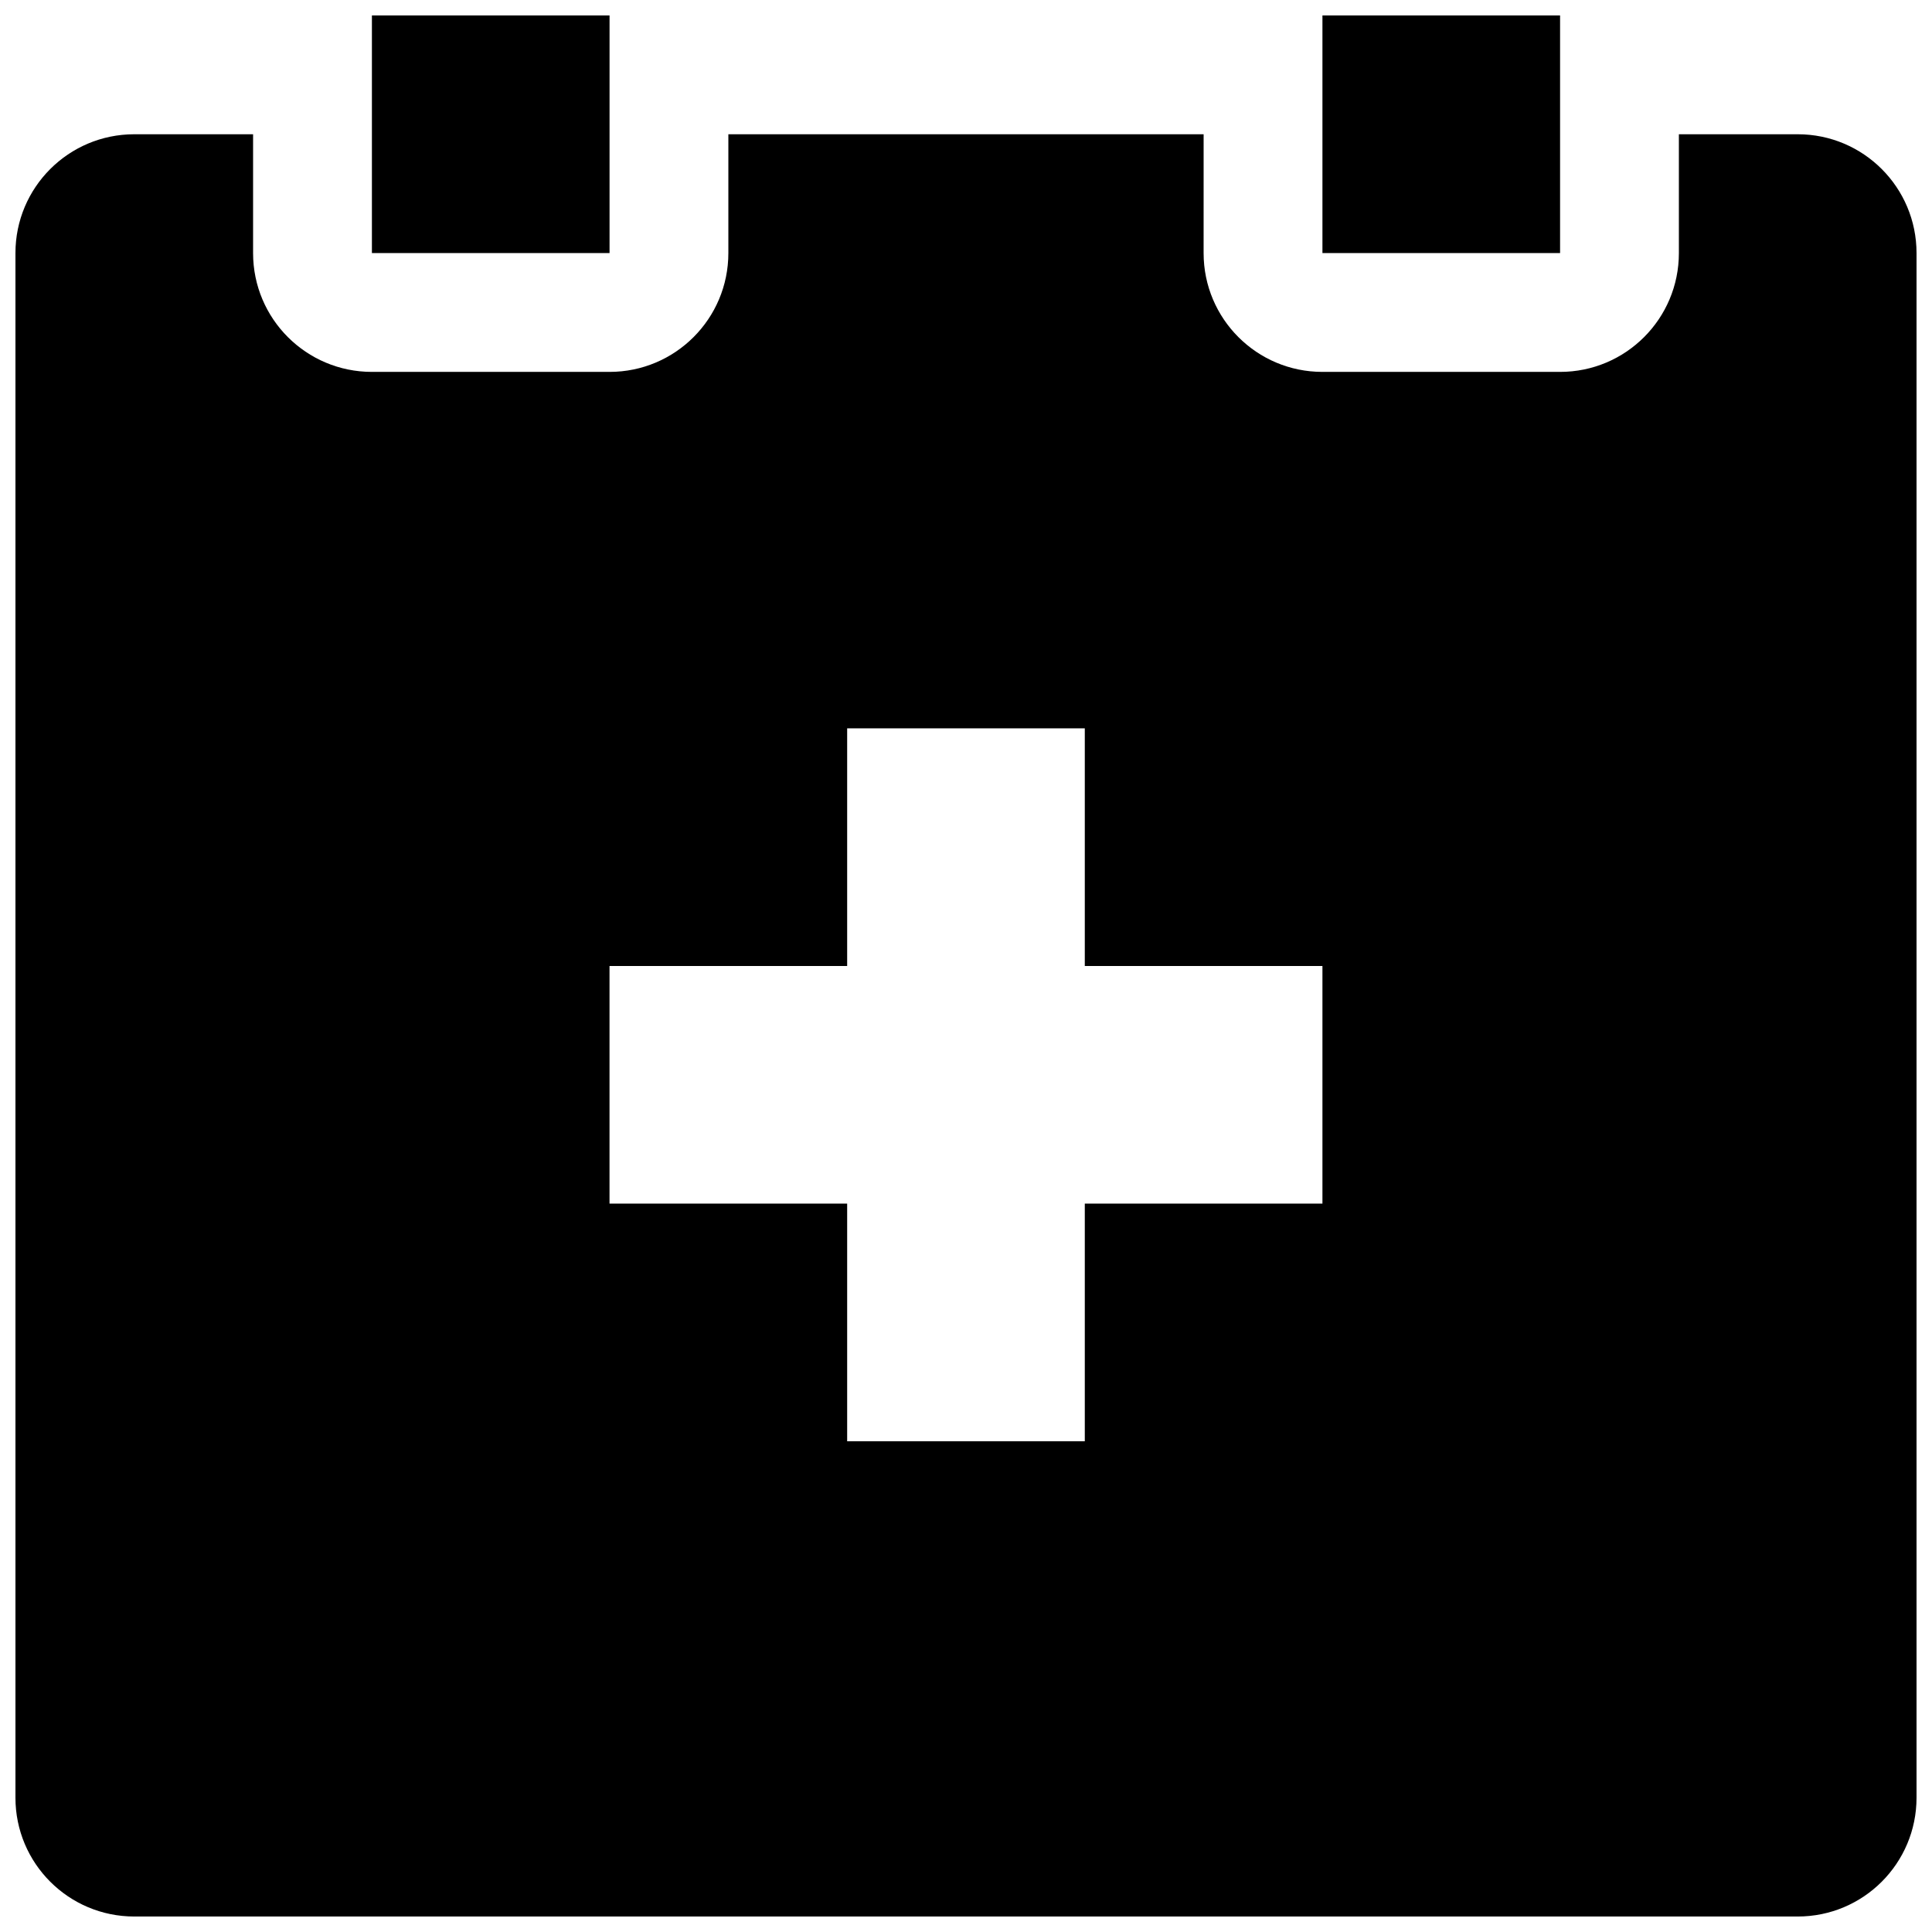
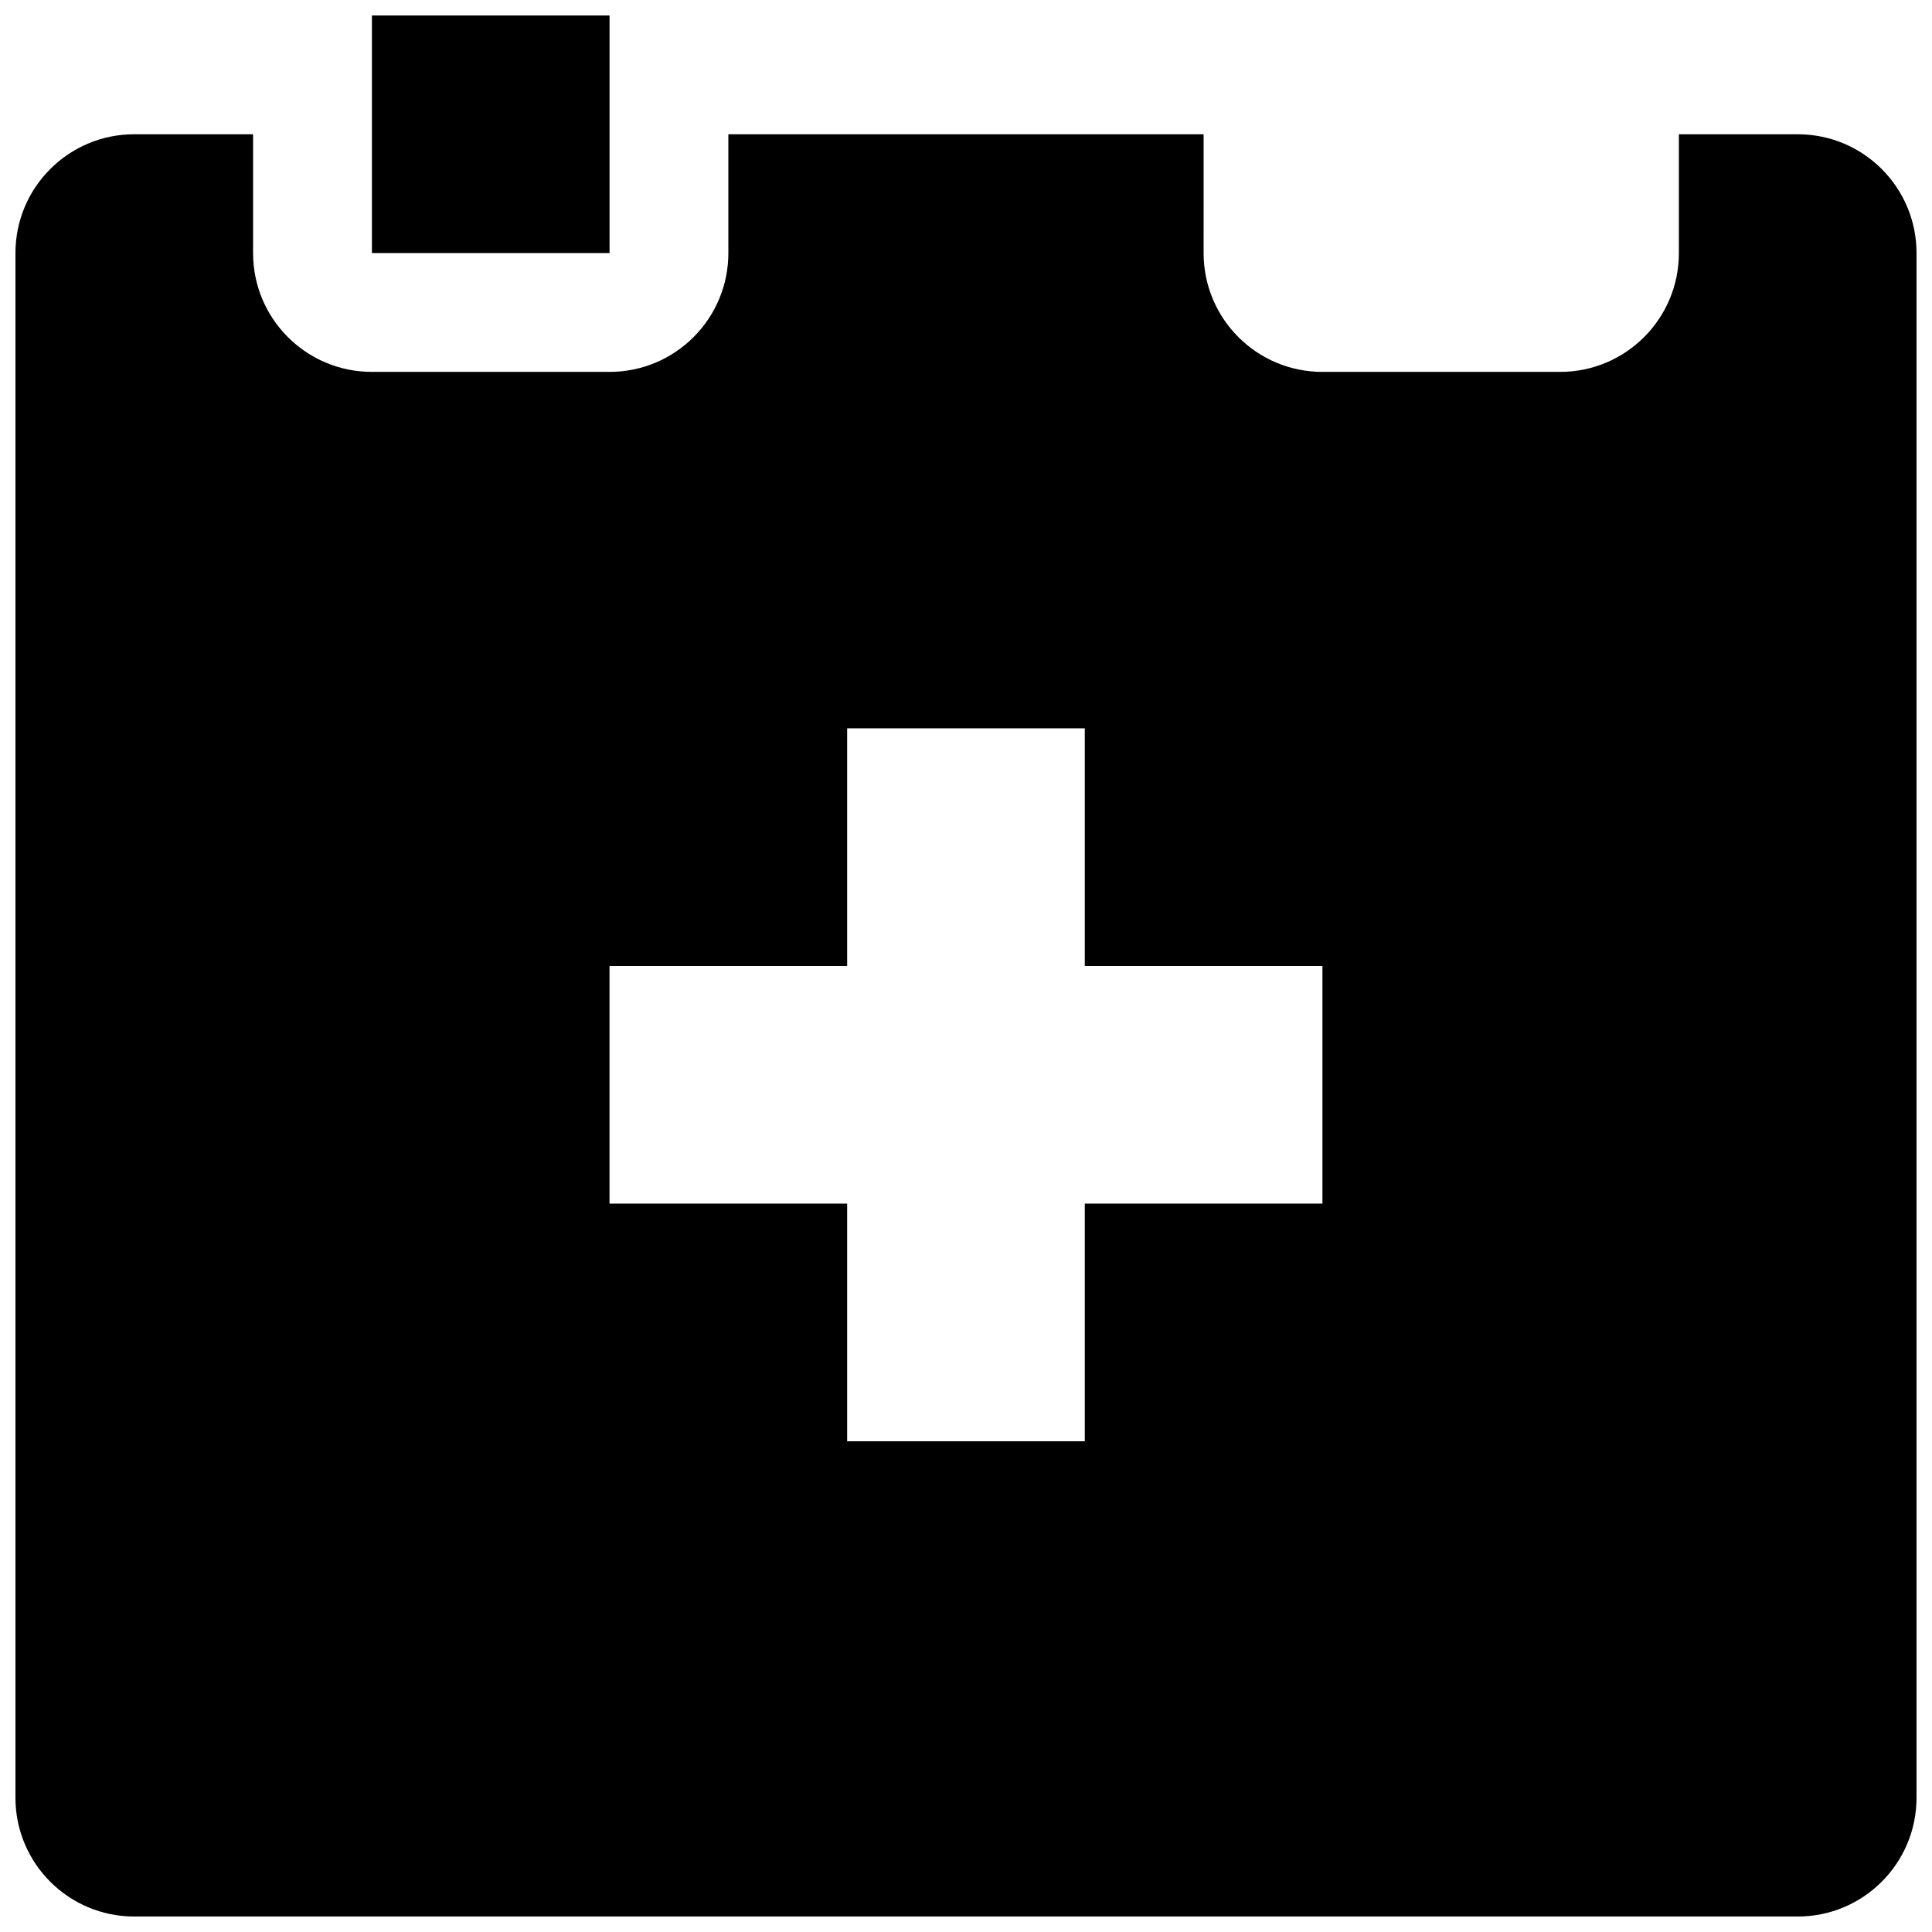
<svg xmlns="http://www.w3.org/2000/svg" width="800px" height="800px" version="1.1" viewBox="144 144 512 512">
  <defs>
    <clipPath id="c">
      <path d="m242 148.09h64v63.906h-64z" />
    </clipPath>
    <clipPath id="b">
-       <path d="m494 148.09h64v63.906h-64z" />
-     </clipPath>
+       </clipPath>
    <clipPath id="a">
      <path d="m148.09 179h503.81v472.9h-503.81z" />
    </clipPath>
  </defs>
  <g>
    <g clip-path="url(#c)">
      <path d="m242.56 148.09h62.977v62.977h-62.977z" />
    </g>
    <g clip-path="url(#b)">
      <path d="m494.46 148.09h62.977v62.977h-62.977z" />
    </g>
    <g clip-path="url(#a)">
      <path d="m620.41 179.58h-31.488v31.488c0 17.398-14.09 31.488-31.488 31.488h-62.977c-17.398 0-31.488-14.09-31.488-31.488l0.004-31.488h-125.95v31.488c0 17.398-14.09 31.488-31.488 31.488h-62.977c-17.398 0-31.488-14.09-31.488-31.488v-31.488h-31.488c-17.398 0-31.488 14.09-31.488 31.488v409.34c0 17.398 14.09 31.488 31.488 31.488h440.83c17.398 0 31.488-14.09 31.488-31.488v-409.34c0-17.398-14.09-31.488-31.488-31.488zm-125.95 283.39h-62.977v62.977h-62.977v-62.977h-62.977v-62.977h62.977v-62.977h62.977v62.977h62.977z" />
    </g>
  </g>
</svg>